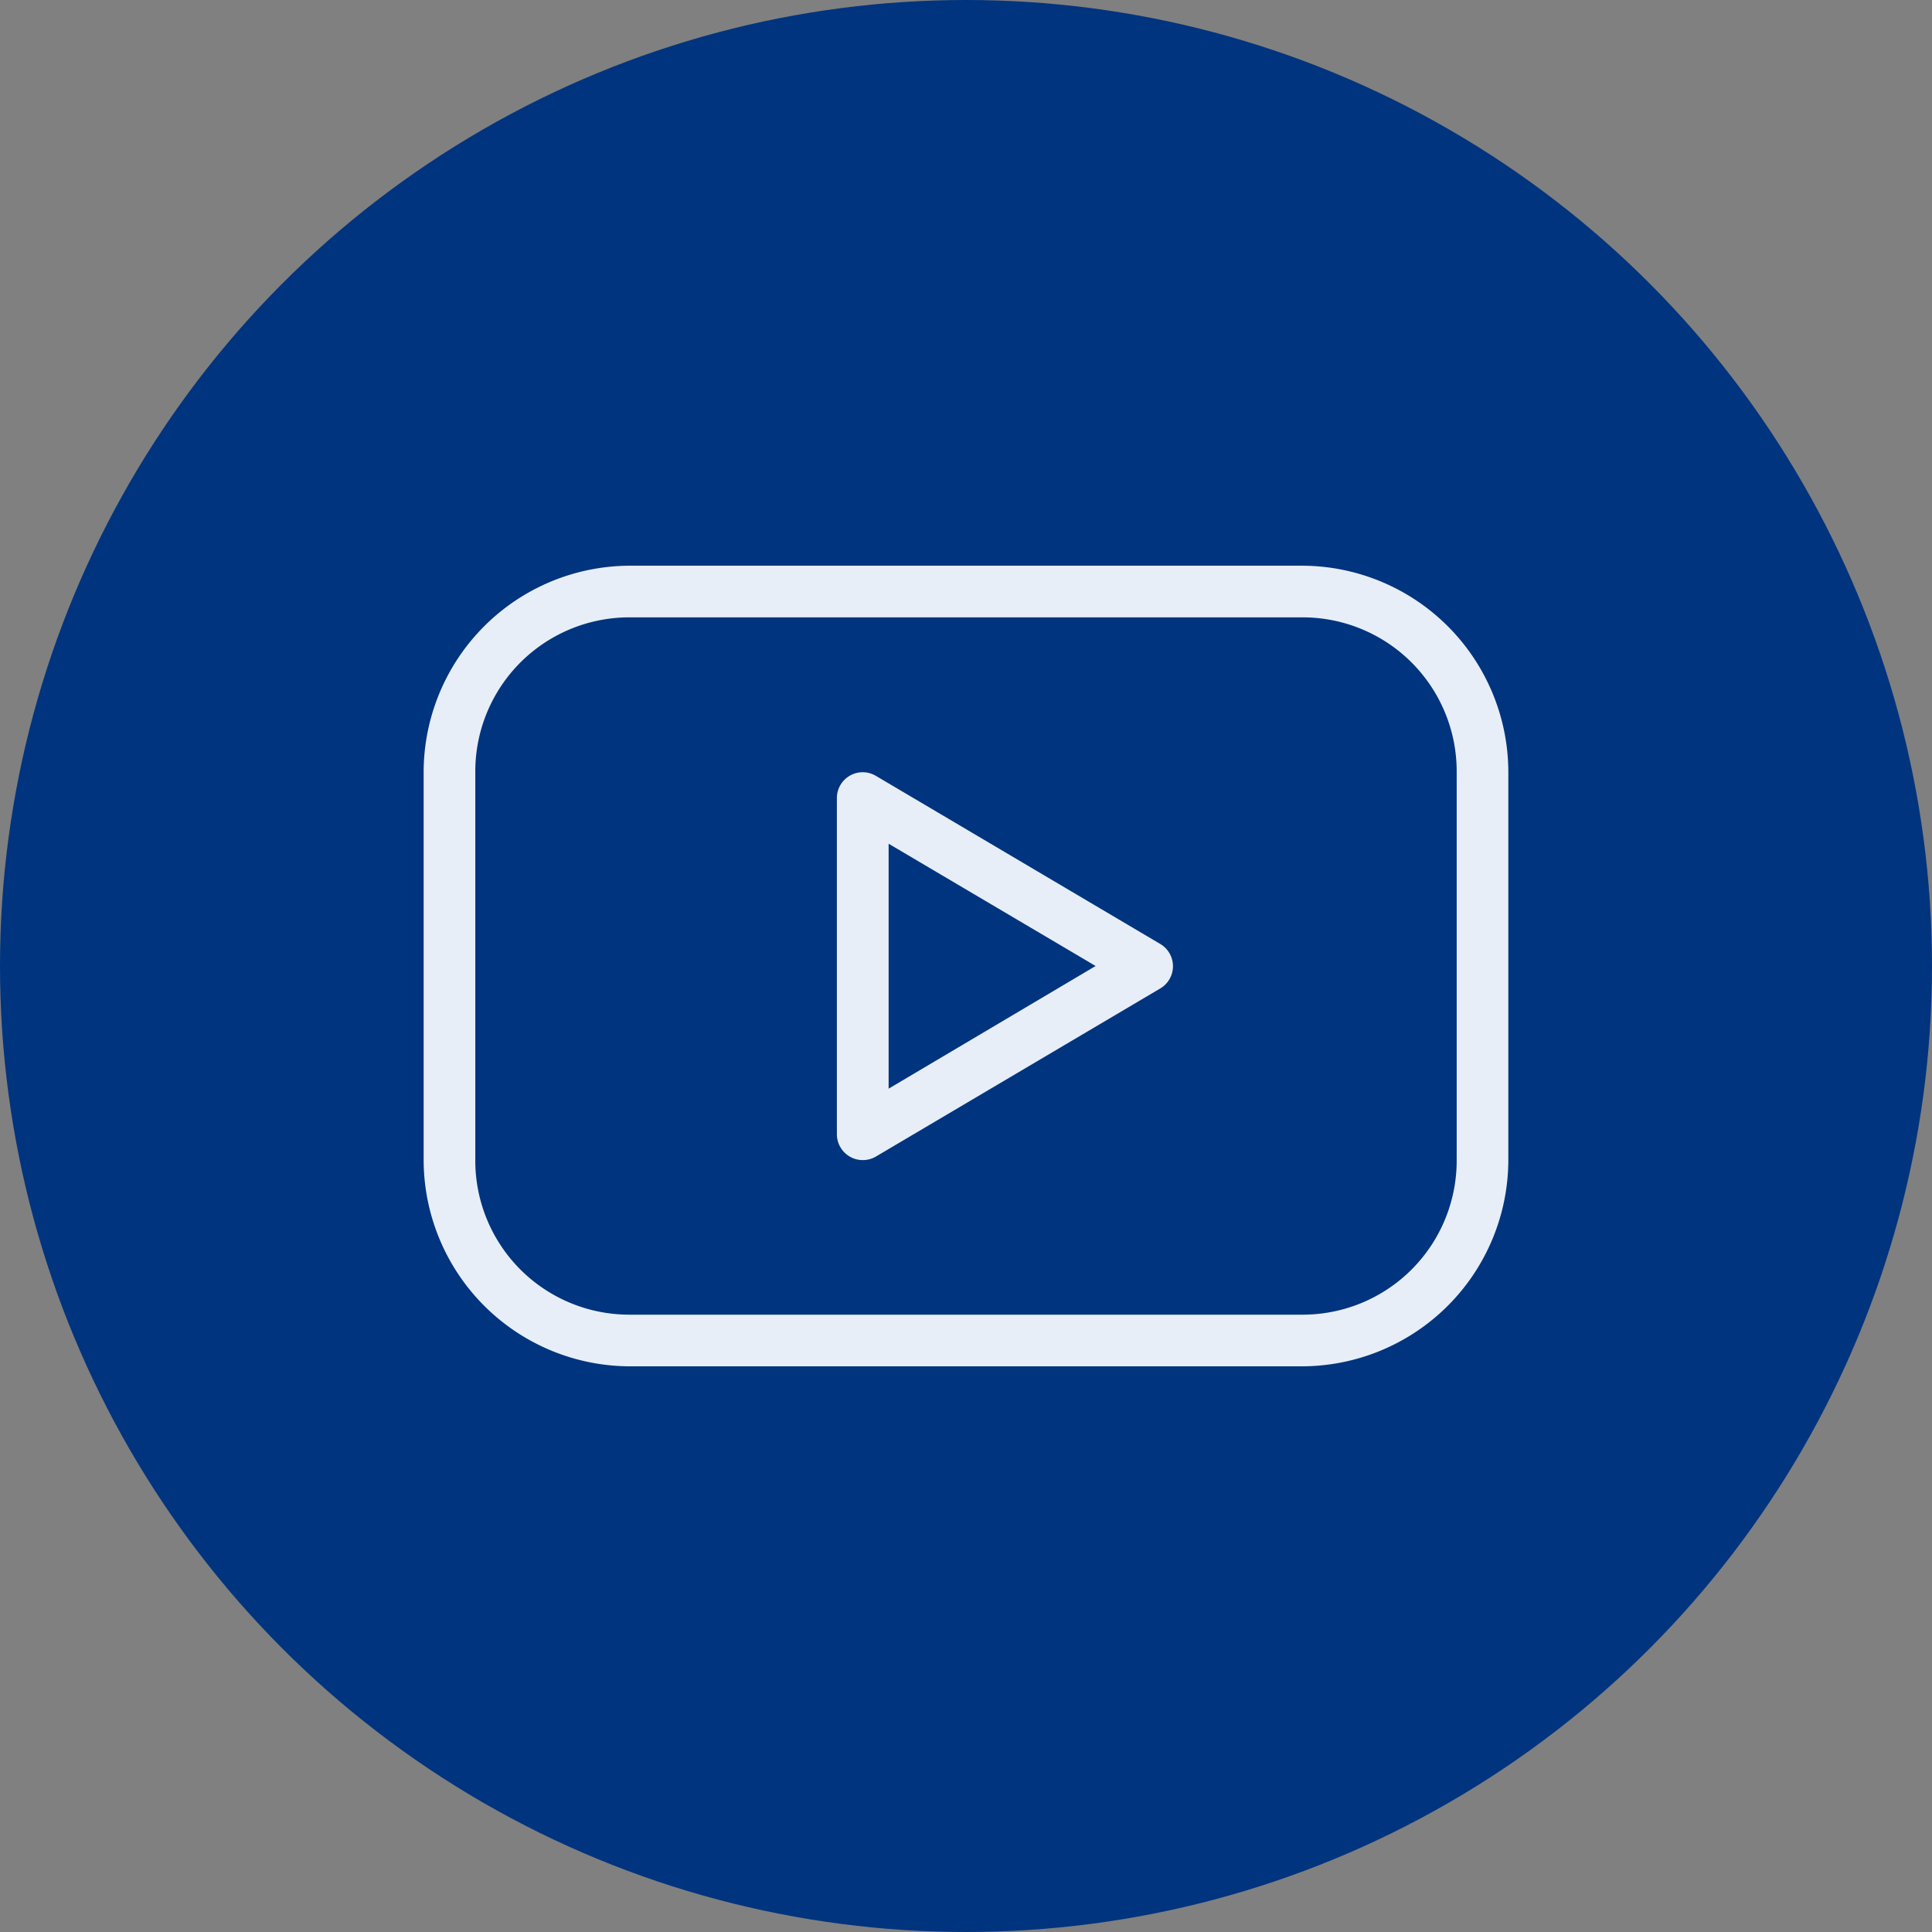
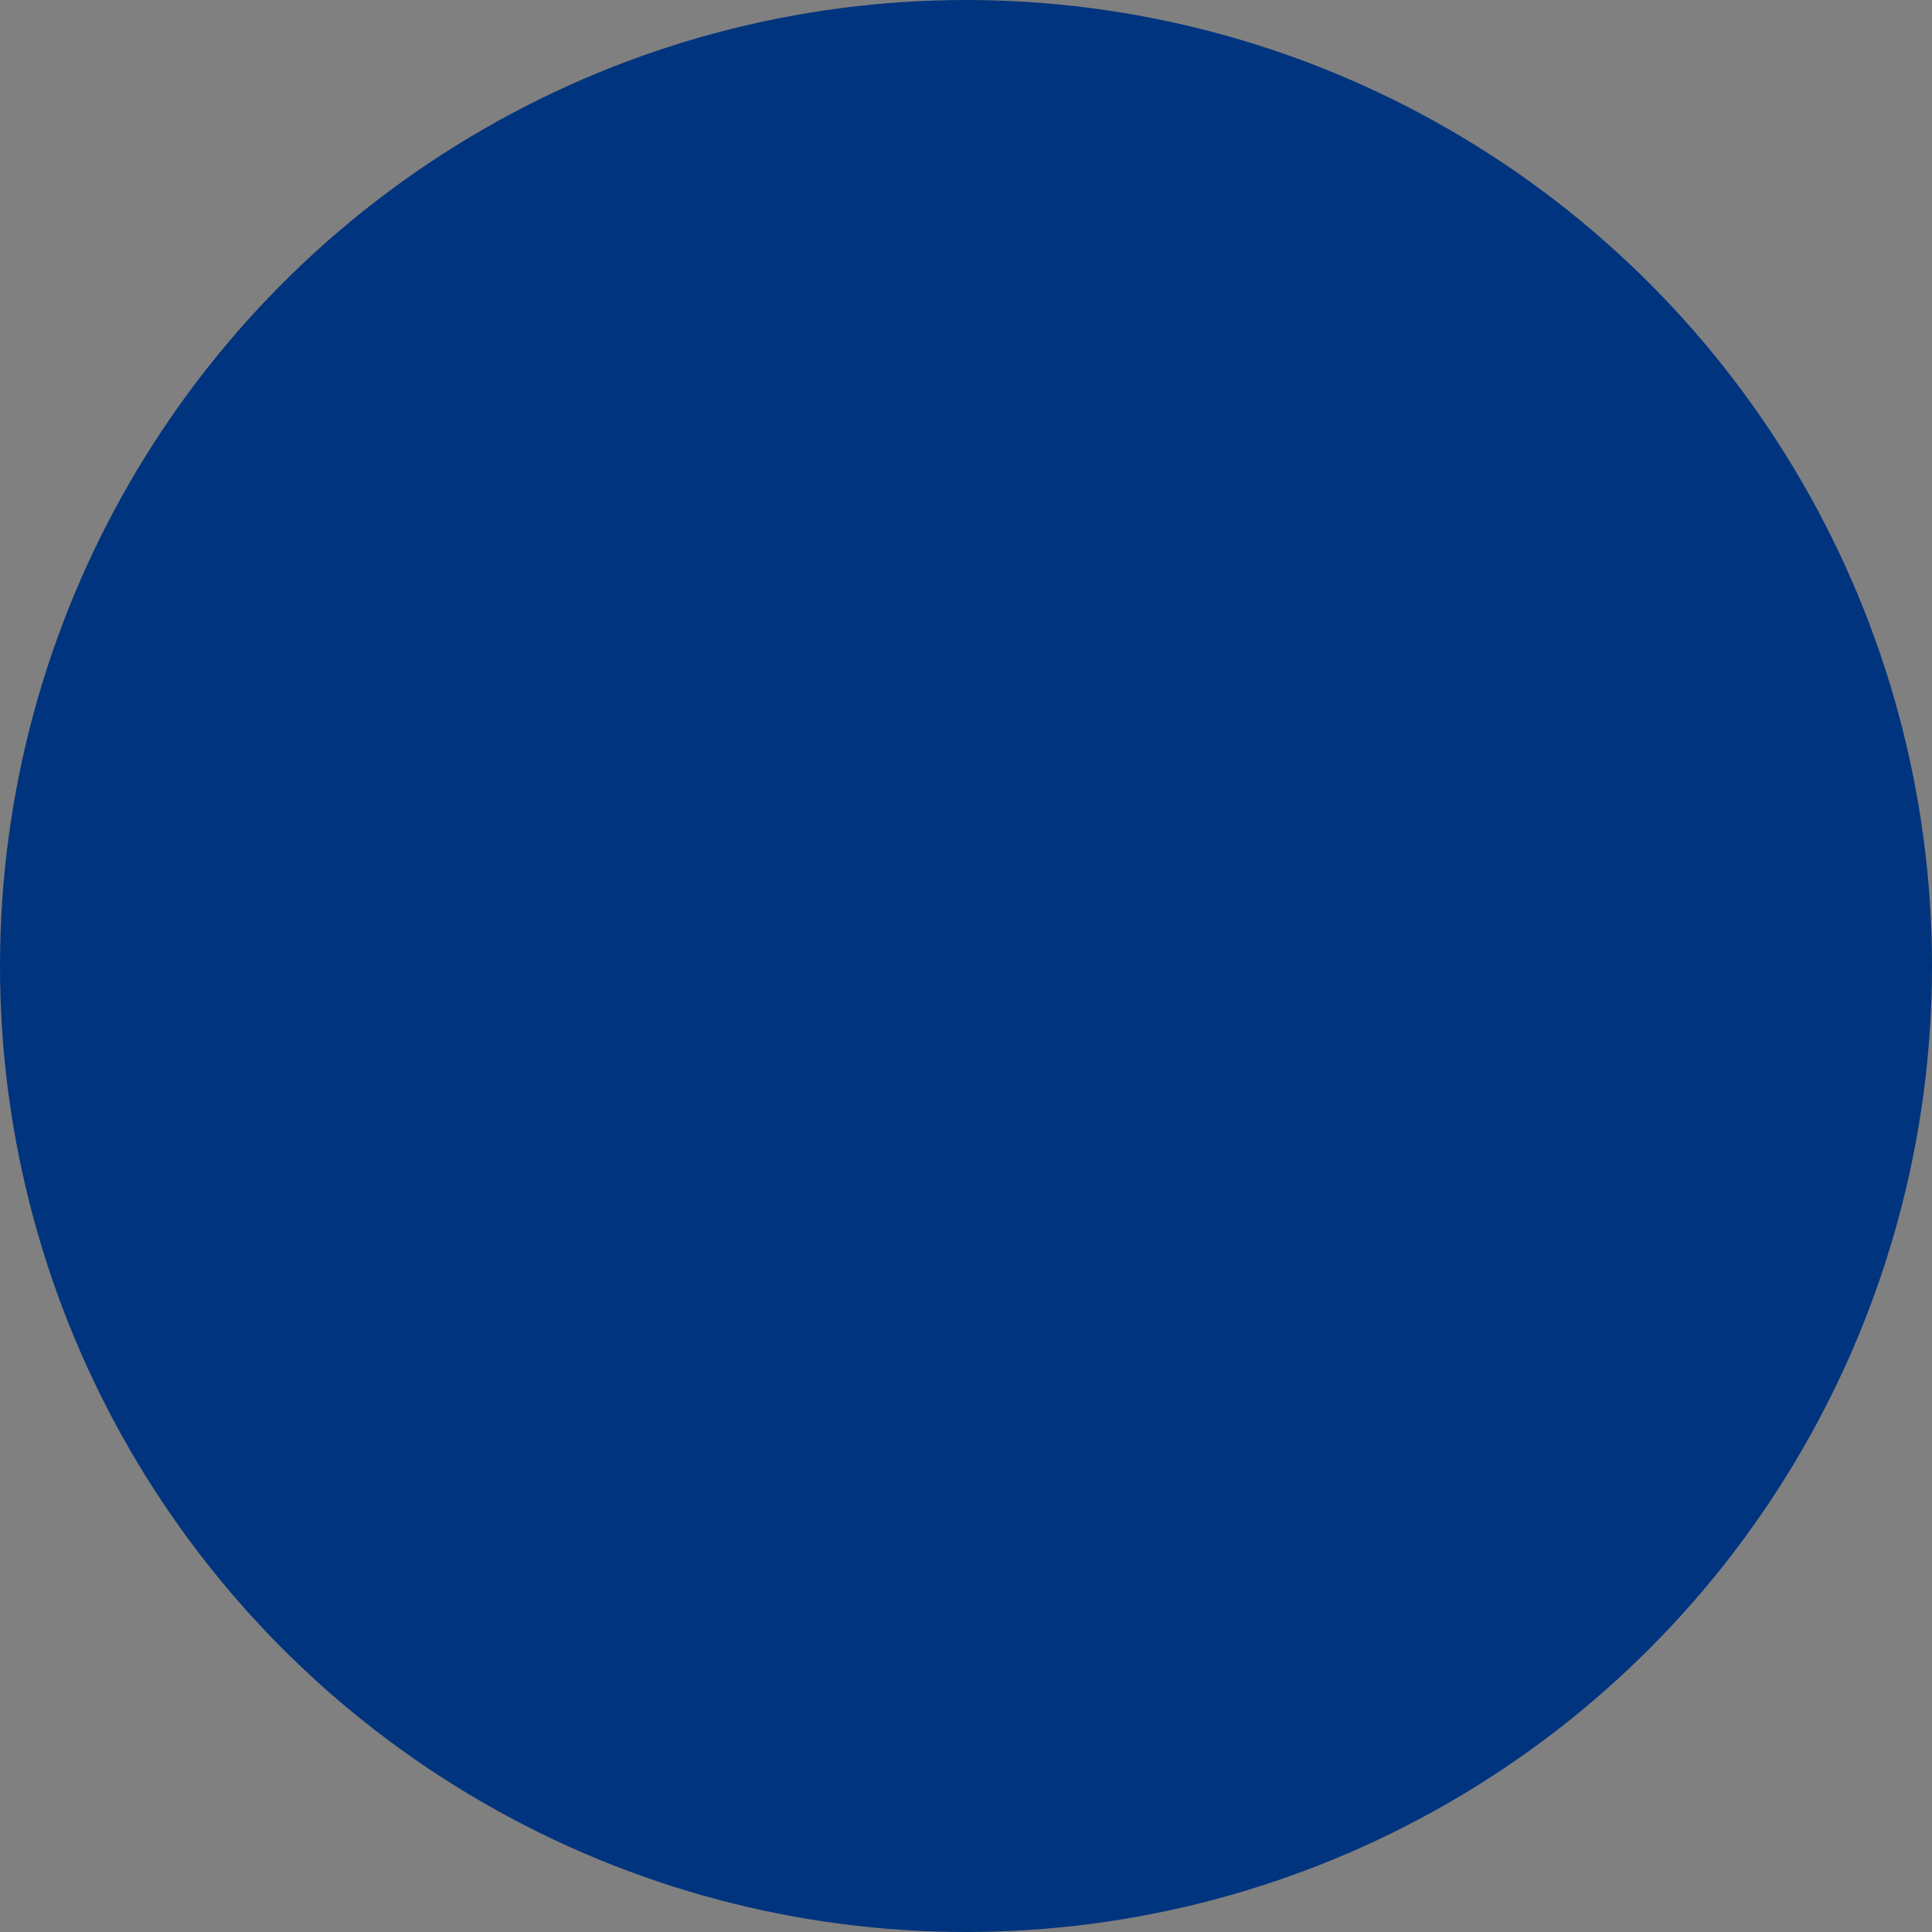
<svg xmlns="http://www.w3.org/2000/svg" width="83" height="83" viewBox="0 0 83 83">
  <rect x="0" y="0" width="83" height="83" fill="#808080" stroke="none" />
  <g id="Group_2419" data-name="Group 2419" transform="translate(-633 -4909)">
    <circle id="Ellipse_15" data-name="Ellipse 15" cx="41.5" cy="41.5" r="41.5" transform="translate(633 4909)" fill="#01347e" />
    <g id="noun_Video_1569868" transform="translate(643.2 4914.303)">
      <g id="Group_1260" data-name="Group 1260" transform="translate(8 19)">
-         <path id="Path_1033" data-name="Path 1033" d="M16.876,971.362A8.881,8.881,0,0,0,8,980.238v16.643a8.881,8.881,0,0,0,8.876,8.876H45.723a8.881,8.881,0,0,0,8.876-8.876V980.238a8.881,8.881,0,0,0-8.876-8.876Zm0,2.219H45.723a6.618,6.618,0,0,1,6.657,6.657v16.643a6.618,6.618,0,0,1-6.657,6.657H16.876a6.618,6.618,0,0,1-6.657-6.657V980.238A6.618,6.618,0,0,1,16.876,973.581Zm9.9,6.657a1.109,1.109,0,0,0-1.023,1.109v14.424a1.114,1.114,0,0,0,1.682.971l12.2-7.212a1.11,1.11,0,0,0,0-1.924l-12.2-7.212A1.109,1.109,0,0,0,26.775,980.238Zm1.2,3.068,8.893,5.253-8.893,5.27Z" transform="translate(-8 -971.362)" fill="#e7eef7" />
-       </g>
+         </g>
    </g>
  </g>
</svg>